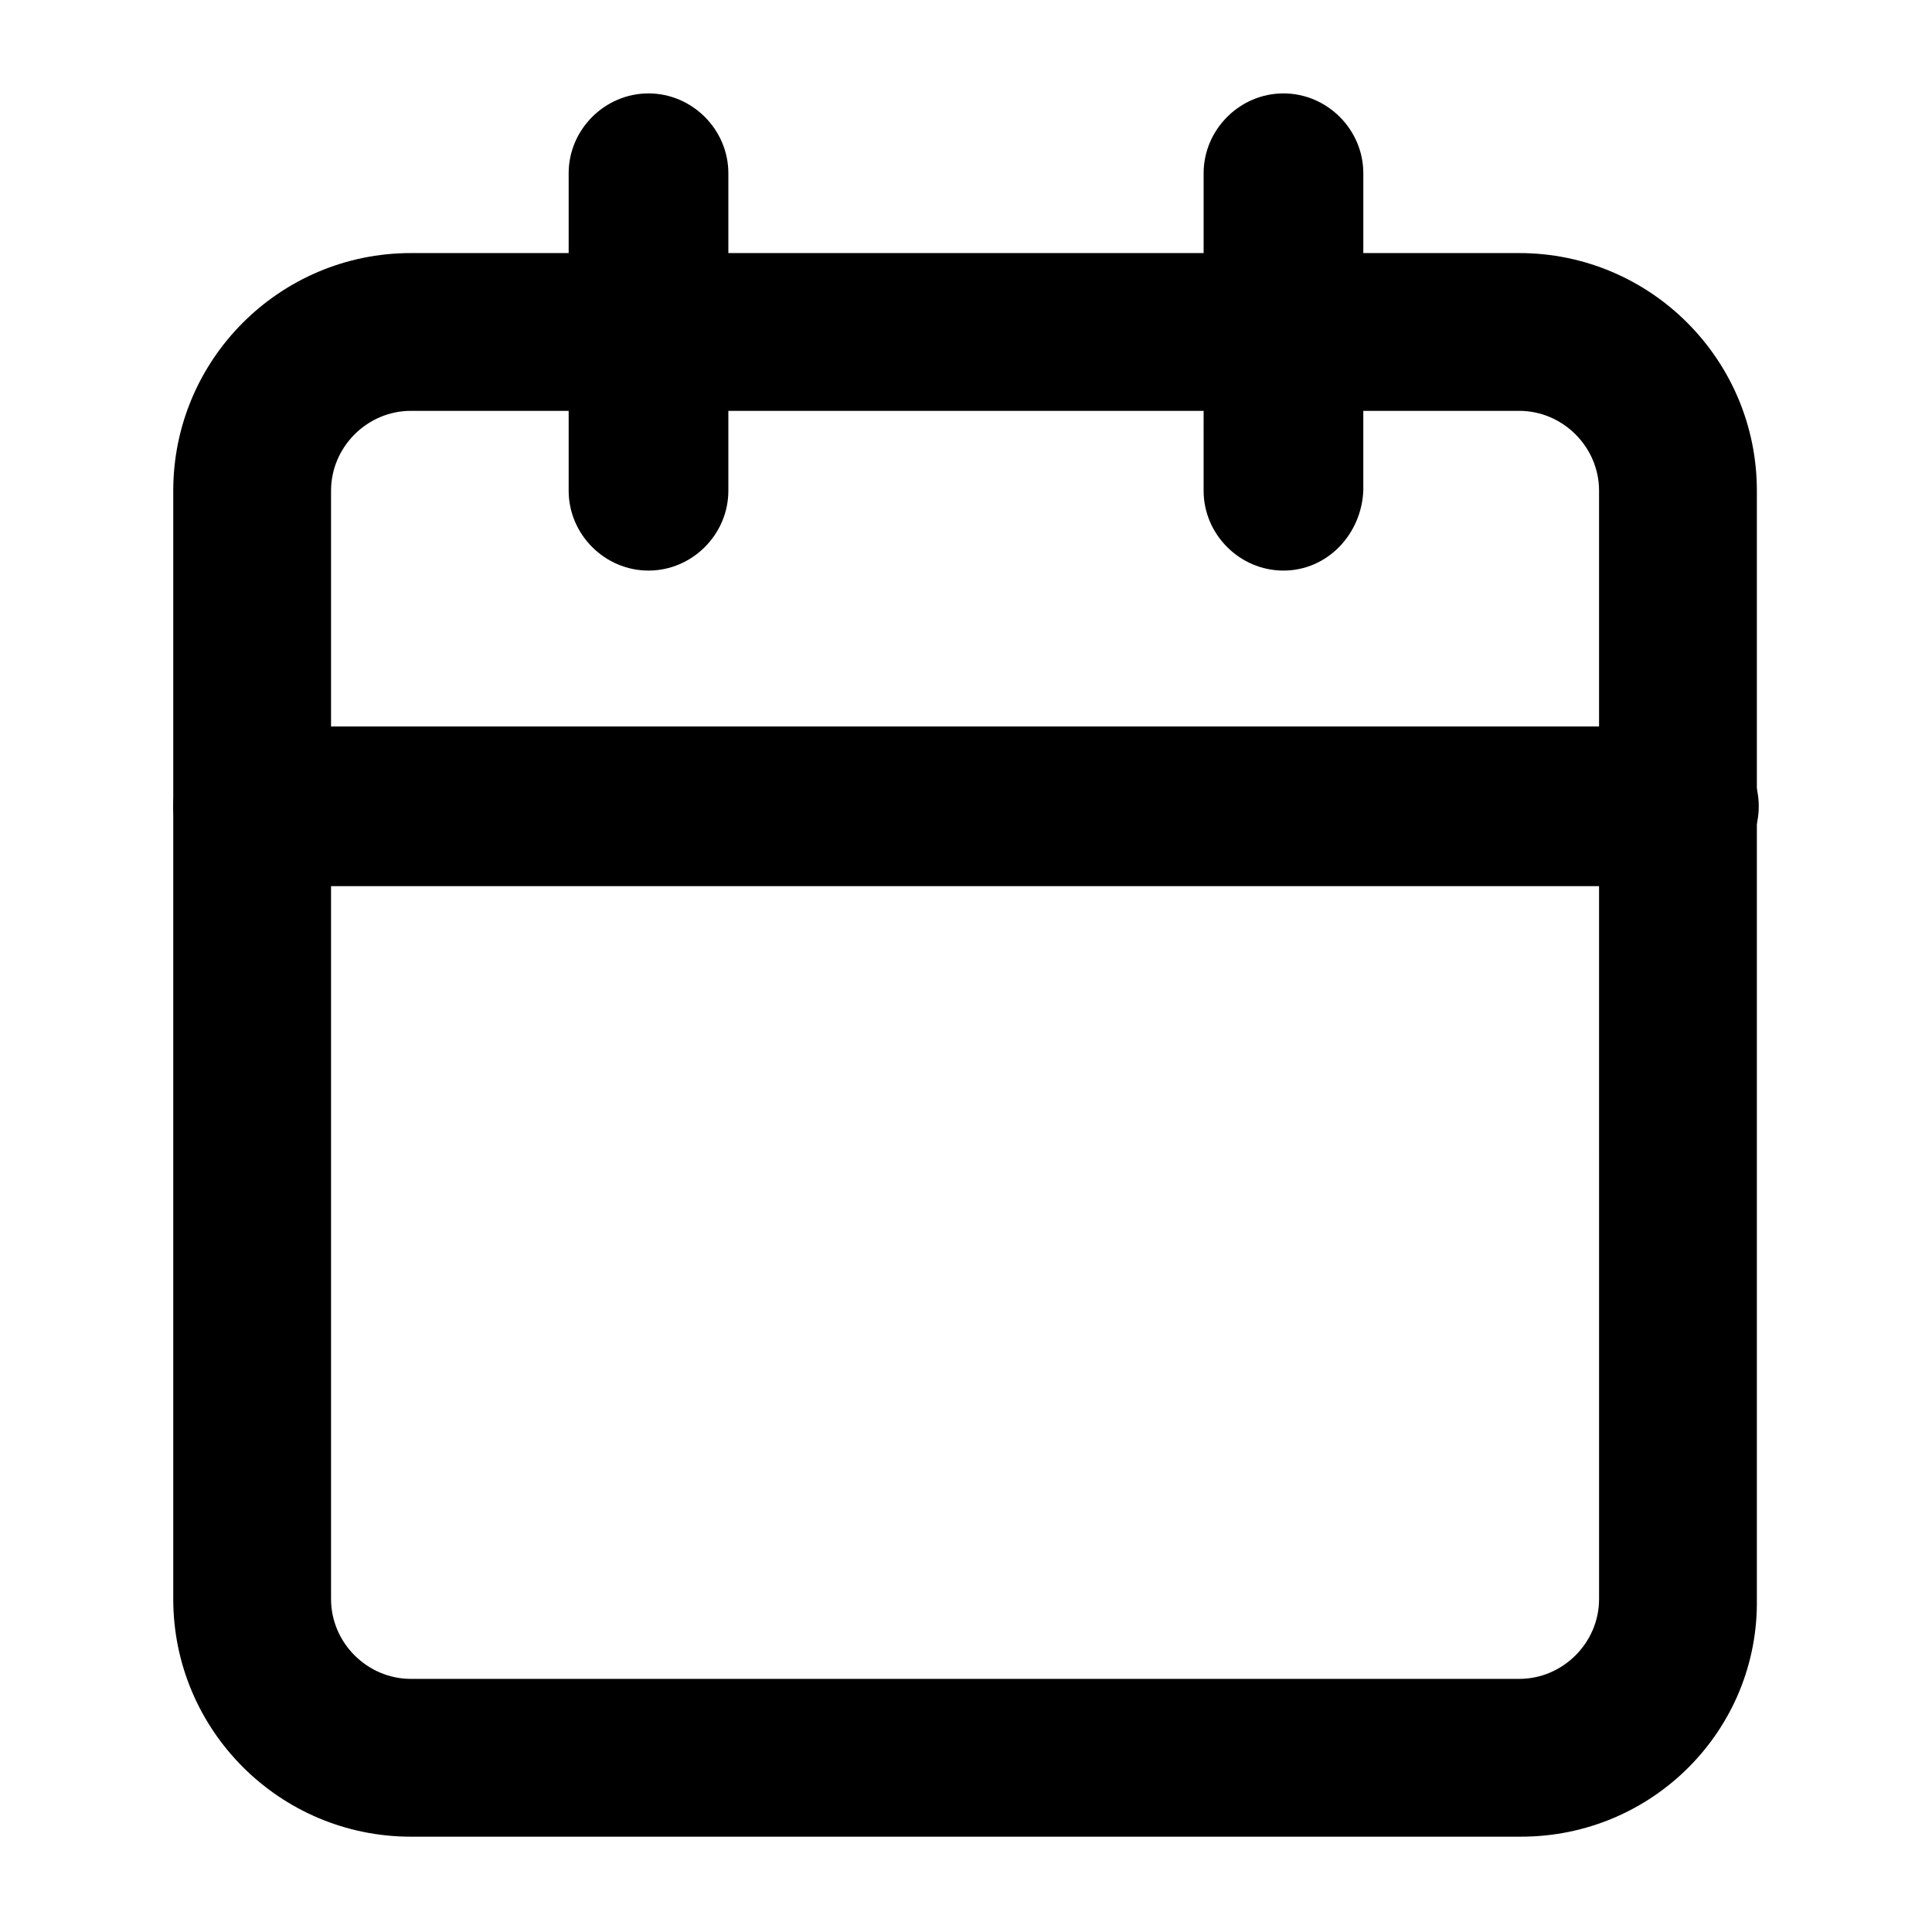
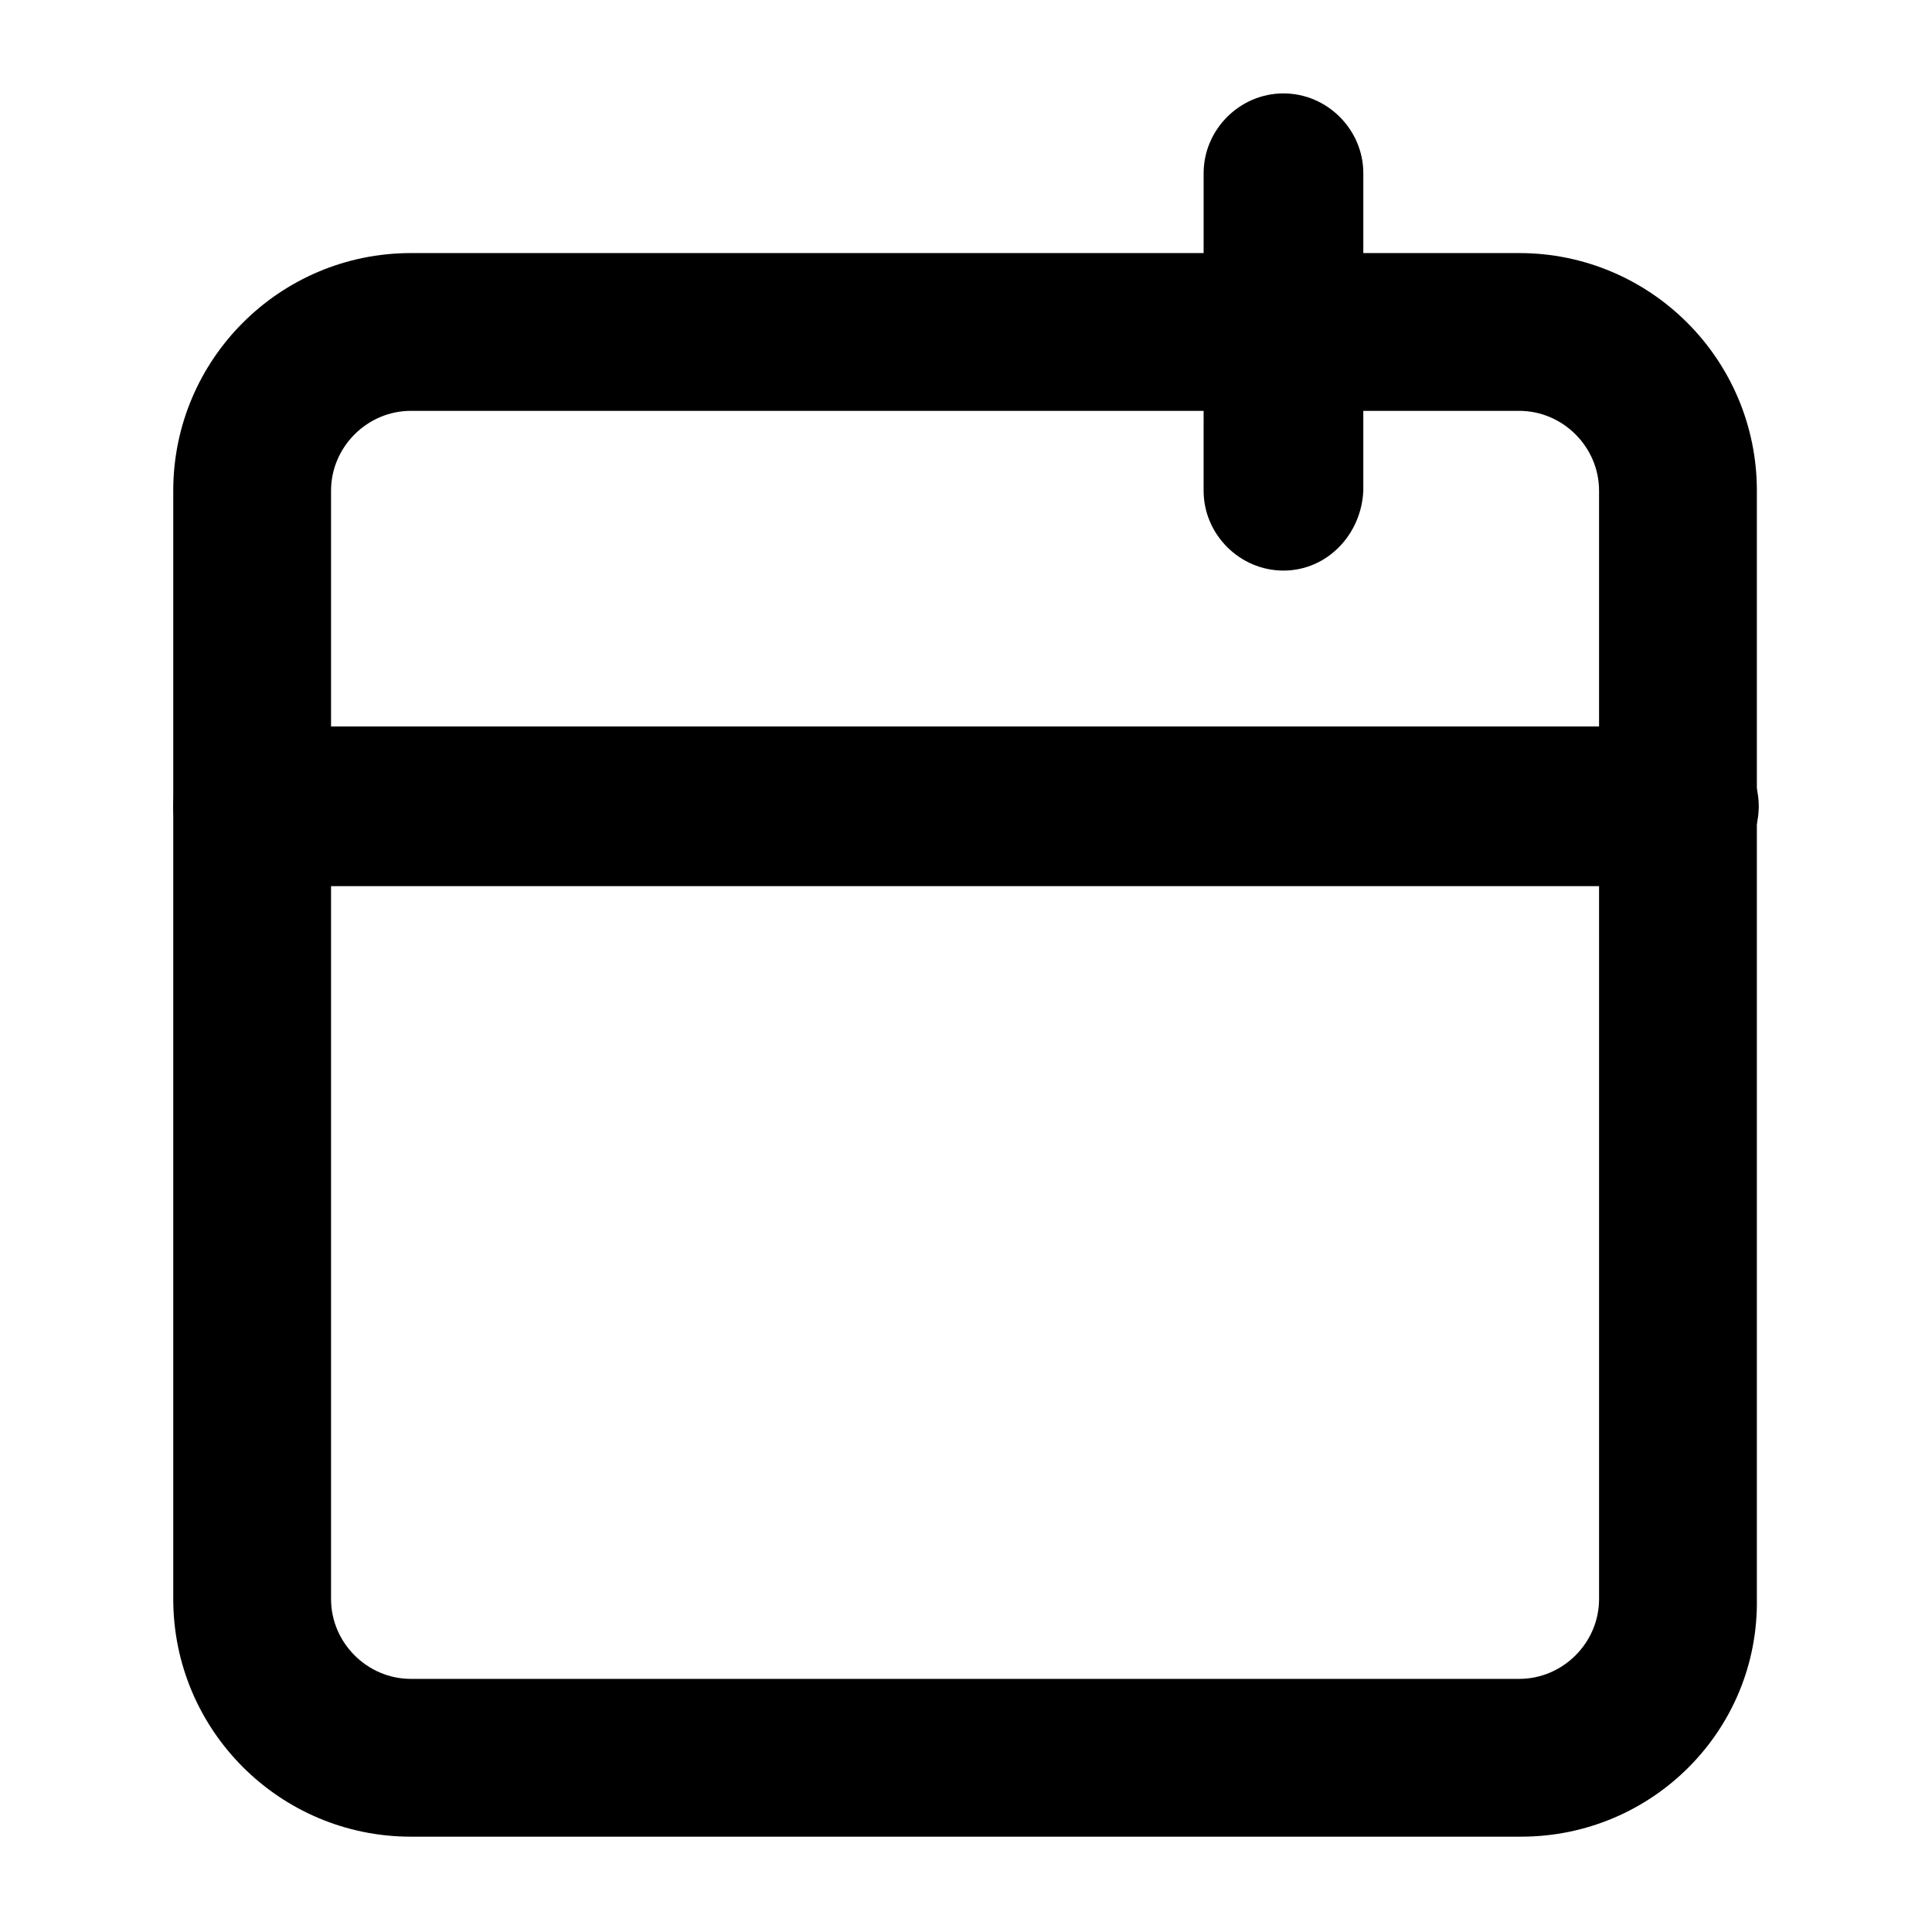
<svg xmlns="http://www.w3.org/2000/svg" fill="#000000" width="800px" height="800px" version="1.1" viewBox="144 144 512 512">
  <g>
    <path d="m547.11 630.74h-294.22c-34.762 0-62.977-28.215-62.977-62.977v-293.72c0-34.762 28.215-62.977 62.977-62.977h293.72c34.762 0 62.977 28.215 62.977 62.977v293.72c0.5 34.762-27.711 62.973-62.477 62.973zm-294.22-377.86c-11.586 0-21.16 9.574-21.16 21.16v293.72c0 11.586 9.574 21.16 21.16 21.16h293.72c11.586 0 21.16-9.574 21.16-21.16l-0.004-293.72c0-11.586-9.574-21.16-21.16-21.16z" />
    <path d="m484.13 295.21c-11.586 0-21.16-9.574-21.16-21.16l0.004-84.137c0-11.586 9.574-21.16 21.16-21.16 11.586 0 21.16 9.574 21.16 21.16l-0.004 84.137c-0.504 11.586-9.57 21.16-21.16 21.16z" />
-     <path d="m315.86 295.21c-11.586 0-21.16-9.574-21.16-21.16v-84.137c0-11.586 9.574-21.16 21.16-21.16 11.586 0 21.16 9.574 21.16 21.16v84.137c0 11.586-9.574 21.16-21.16 21.16z" />
    <path d="m588.93 378.84h-377.86c-11.586 0-21.16-9.574-21.16-21.16 0-11.586 9.574-21.16 21.16-21.16h377.86c11.586 0 21.16 9.574 21.16 21.16 0 11.586-9.57 21.16-21.16 21.16z" />
  </g>
</svg>